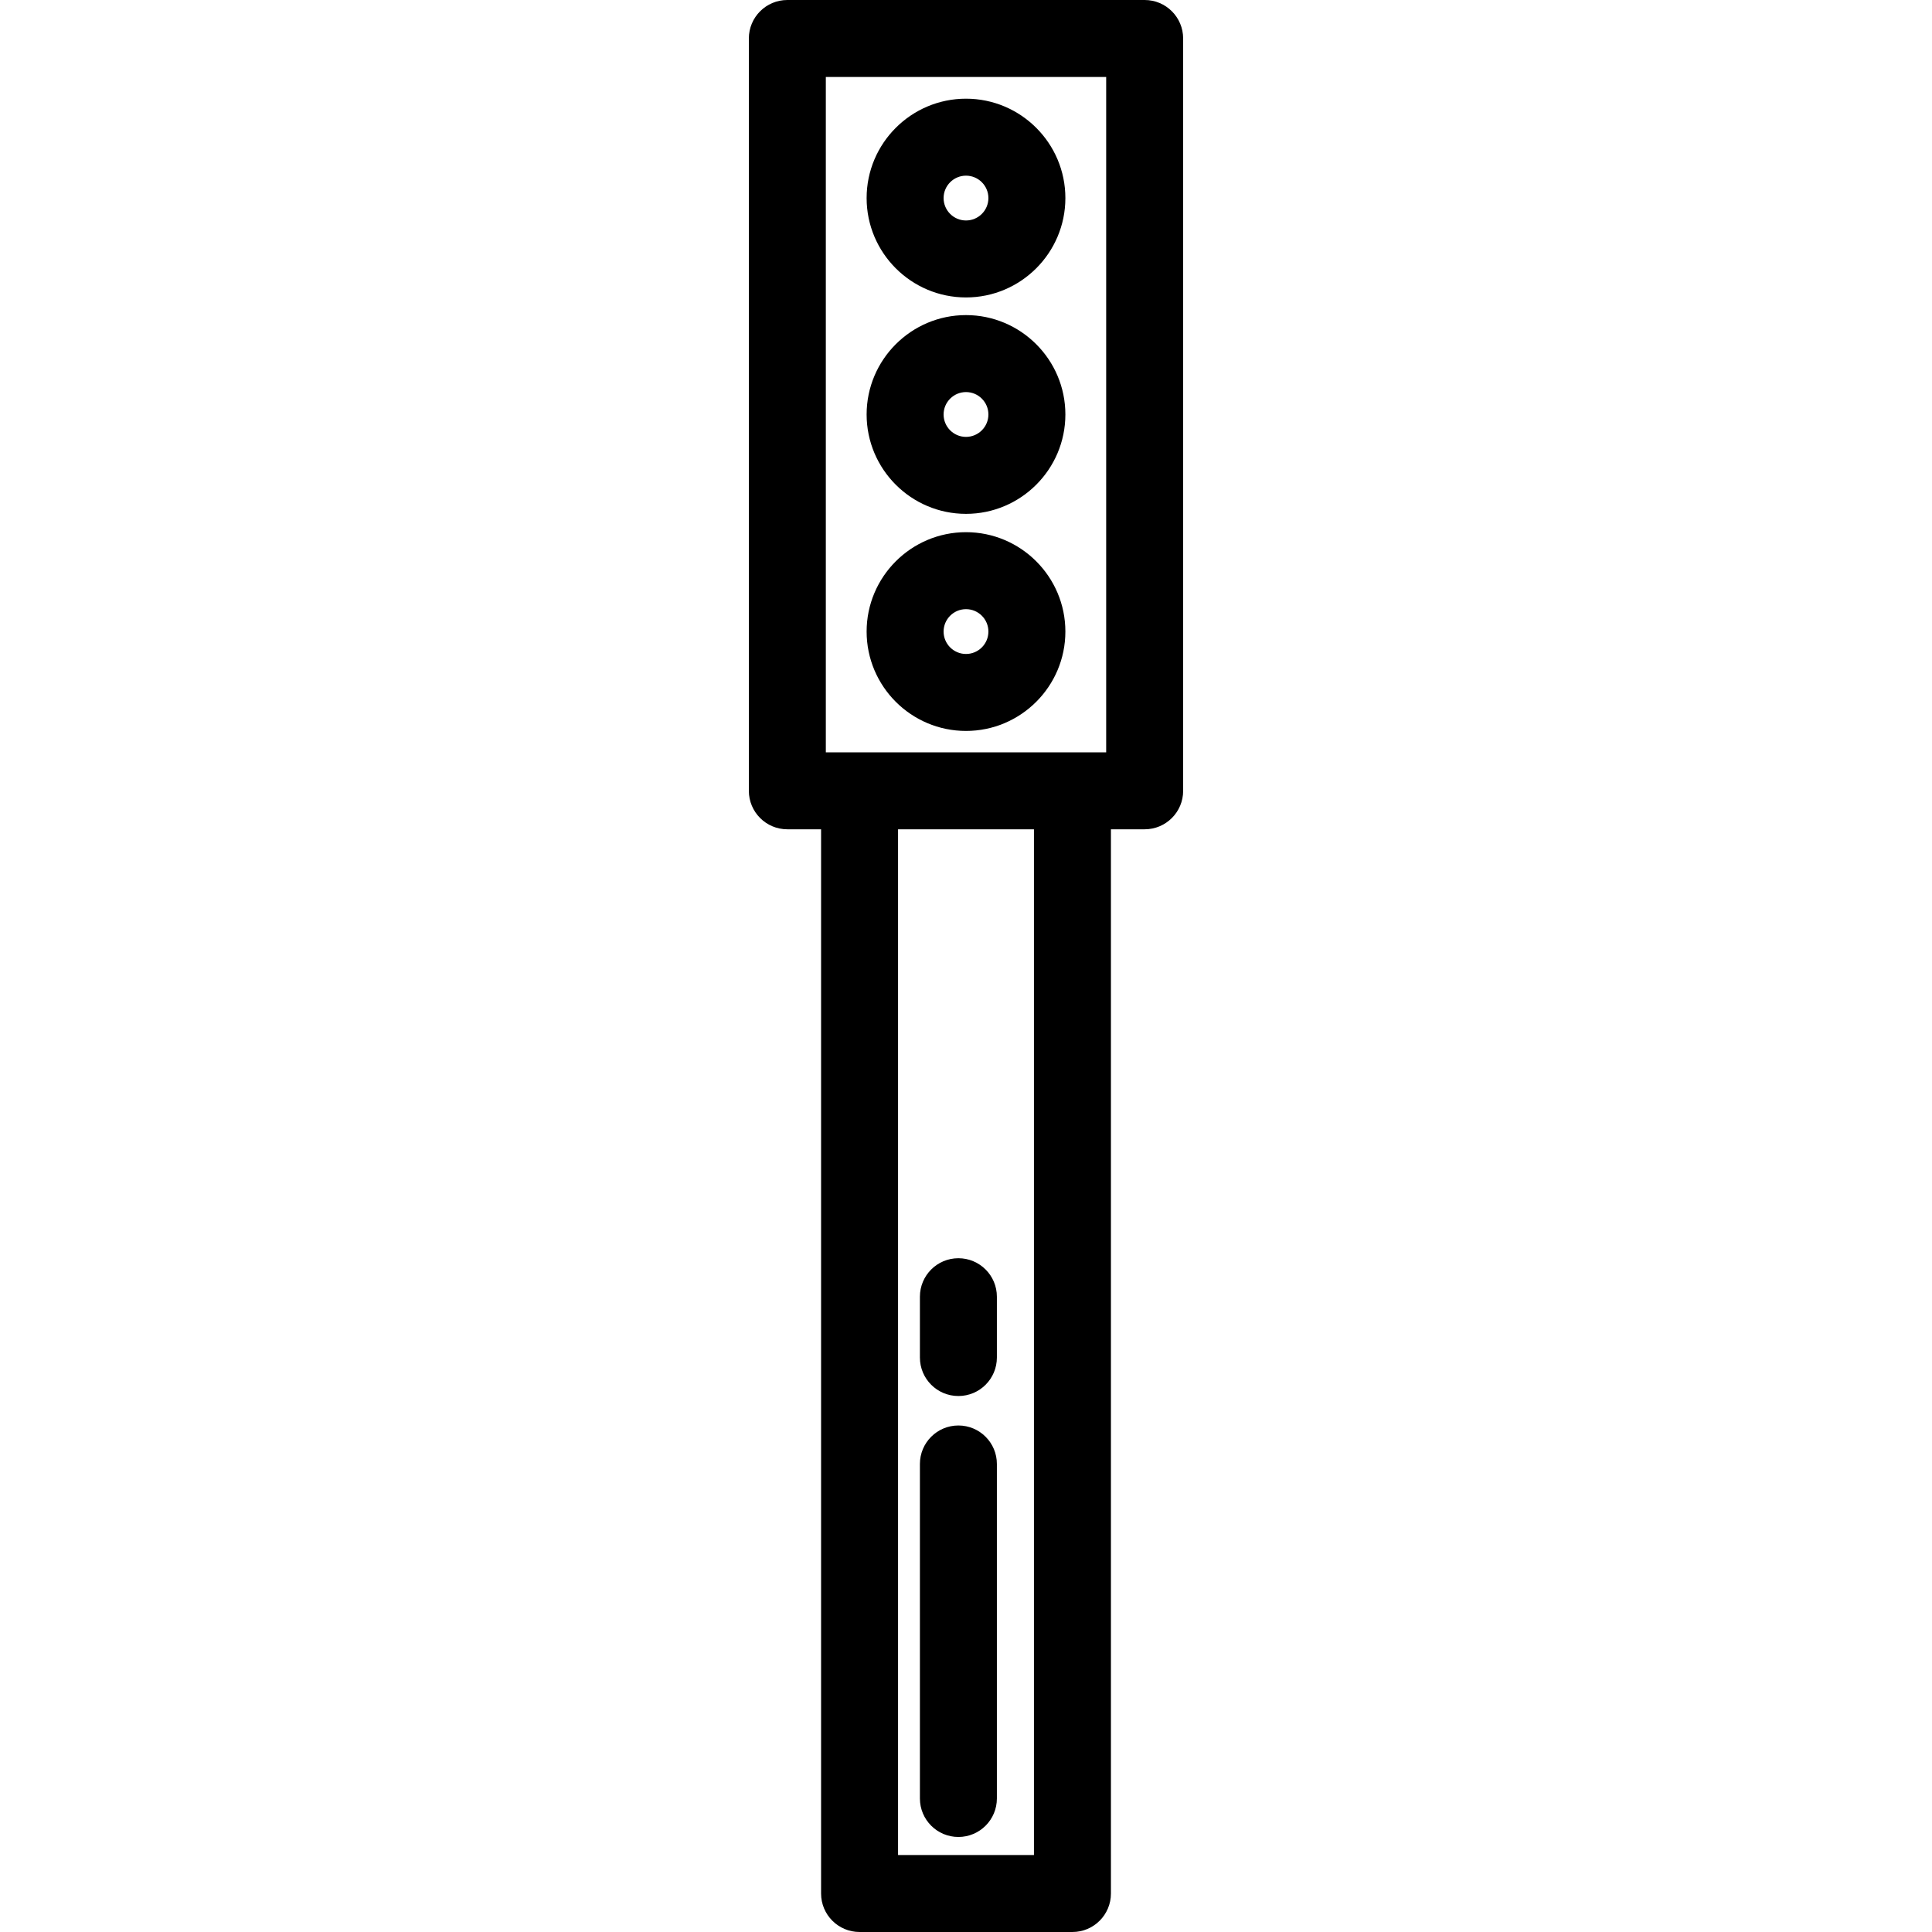
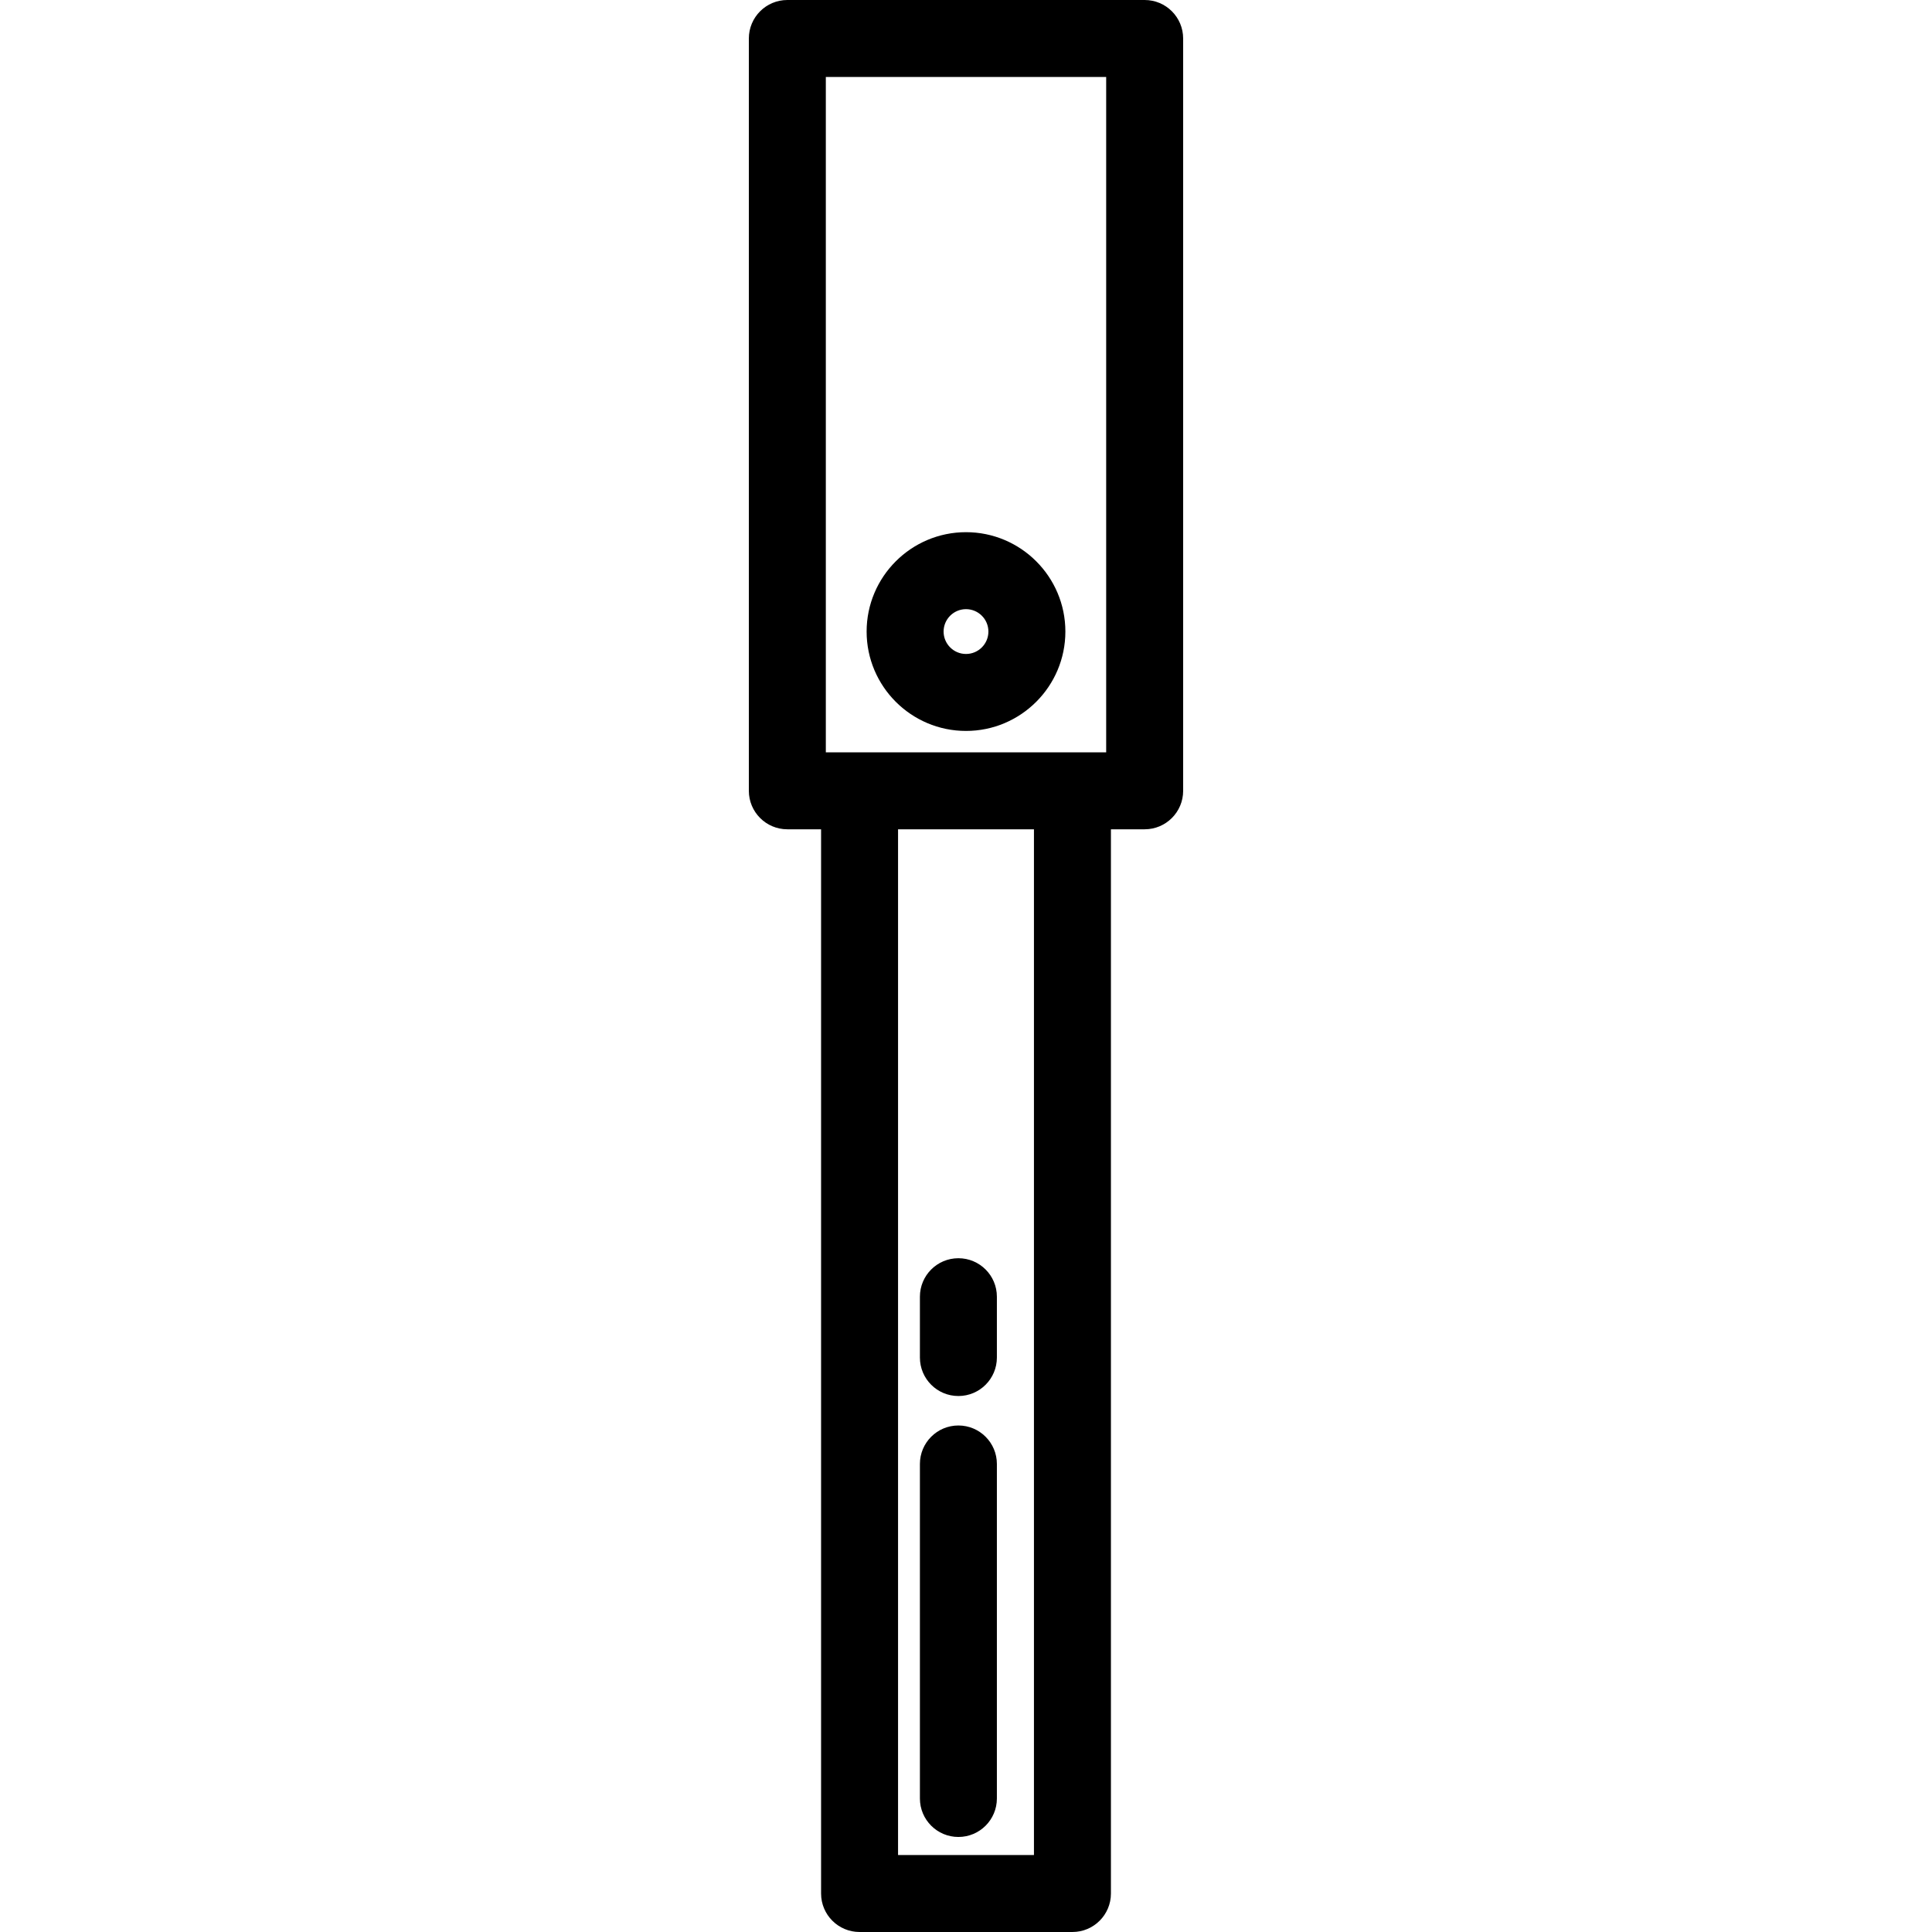
<svg xmlns="http://www.w3.org/2000/svg" fill="#000000" height="800px" width="800px" version="1.1" id="Layer_1" viewBox="0 0 512 512" xml:space="preserve">
  <g>
    <g>
      <path d="M303.347,0h-94.695c-5.633,0-10.199,4.567-10.199,10.199v199.373c0,5.632,4.566,10.199,10.199,10.199h8.942v282.029    c0,5.632,4.566,10.199,10.199,10.199h56.414c5.633,0,10.199-4.567,10.199-10.199V219.771h8.942    c5.633,0,10.199-4.567,10.199-10.199V10.199C313.546,4.567,308.98,0,303.347,0z M274.008,491.602h-36.015v-271.83h36.015V491.602z     M293.149,199.373h-74.296V20.398h74.296V199.373z" />
    </g>
  </g>
  <g>
    <g>
      <path d="M256,141.033c-14.522,0-26.336,11.815-26.336,26.336c0,14.523,11.815,26.337,26.336,26.337    c14.522,0,26.336-11.815,26.336-26.337C282.336,152.847,270.522,141.033,256,141.033z M256,173.309    c-3.274,0-5.938-2.664-5.938-5.939c0-3.274,2.664-5.938,5.938-5.938c3.274,0,5.938,2.664,5.938,5.938    C261.938,170.645,259.274,173.309,256,173.309z" />
    </g>
  </g>
  <g>
    <g>
-       <path d="M256,83.504c-14.522,0-26.336,11.815-26.336,26.336c0,14.523,11.815,26.337,26.336,26.337    c14.522,0,26.336-11.815,26.336-26.337C282.336,95.319,270.522,83.504,256,83.504z M256,115.78c-3.274,0-5.938-2.664-5.938-5.939    c0-3.274,2.664-5.938,5.938-5.938c3.274,0,5.938,2.664,5.938,5.938C261.938,113.115,259.274,115.78,256,115.78z" />
-     </g>
+       </g>
  </g>
  <g>
    <g>
-       <path d="M256,26.154c-14.522,0-26.336,11.815-26.336,26.336c0,14.522,11.815,26.336,26.336,26.336    c14.522,0,26.336-11.815,26.336-26.336C282.336,37.969,270.522,26.154,256,26.154z M256,58.428c-3.274,0-5.938-2.664-5.938-5.938    c0-3.274,2.664-5.938,5.938-5.938c3.274,0,5.938,2.664,5.938,5.938C261.938,55.764,259.274,58.428,256,58.428z" />
-     </g>
+       </g>
  </g>
  <g>
    <g>
      <path d="M253.985,377.768c-5.633,0-10.199,4.567-10.199,10.199v88.649c0,5.632,4.566,10.199,10.199,10.199    c5.633,0,10.199-4.567,10.199-10.199v-88.649C264.184,382.336,259.618,377.768,253.985,377.768z" />
    </g>
  </g>
  <g>
    <g>
      <path d="M253.985,333.443c-5.633,0-10.199,4.567-10.199,10.199v16.118c0,5.633,4.566,10.199,10.199,10.199    c5.633,0,10.199-4.567,10.199-10.199v-16.118C264.184,338.01,259.618,333.443,253.985,333.443z" />
    </g>
  </g>
</svg>